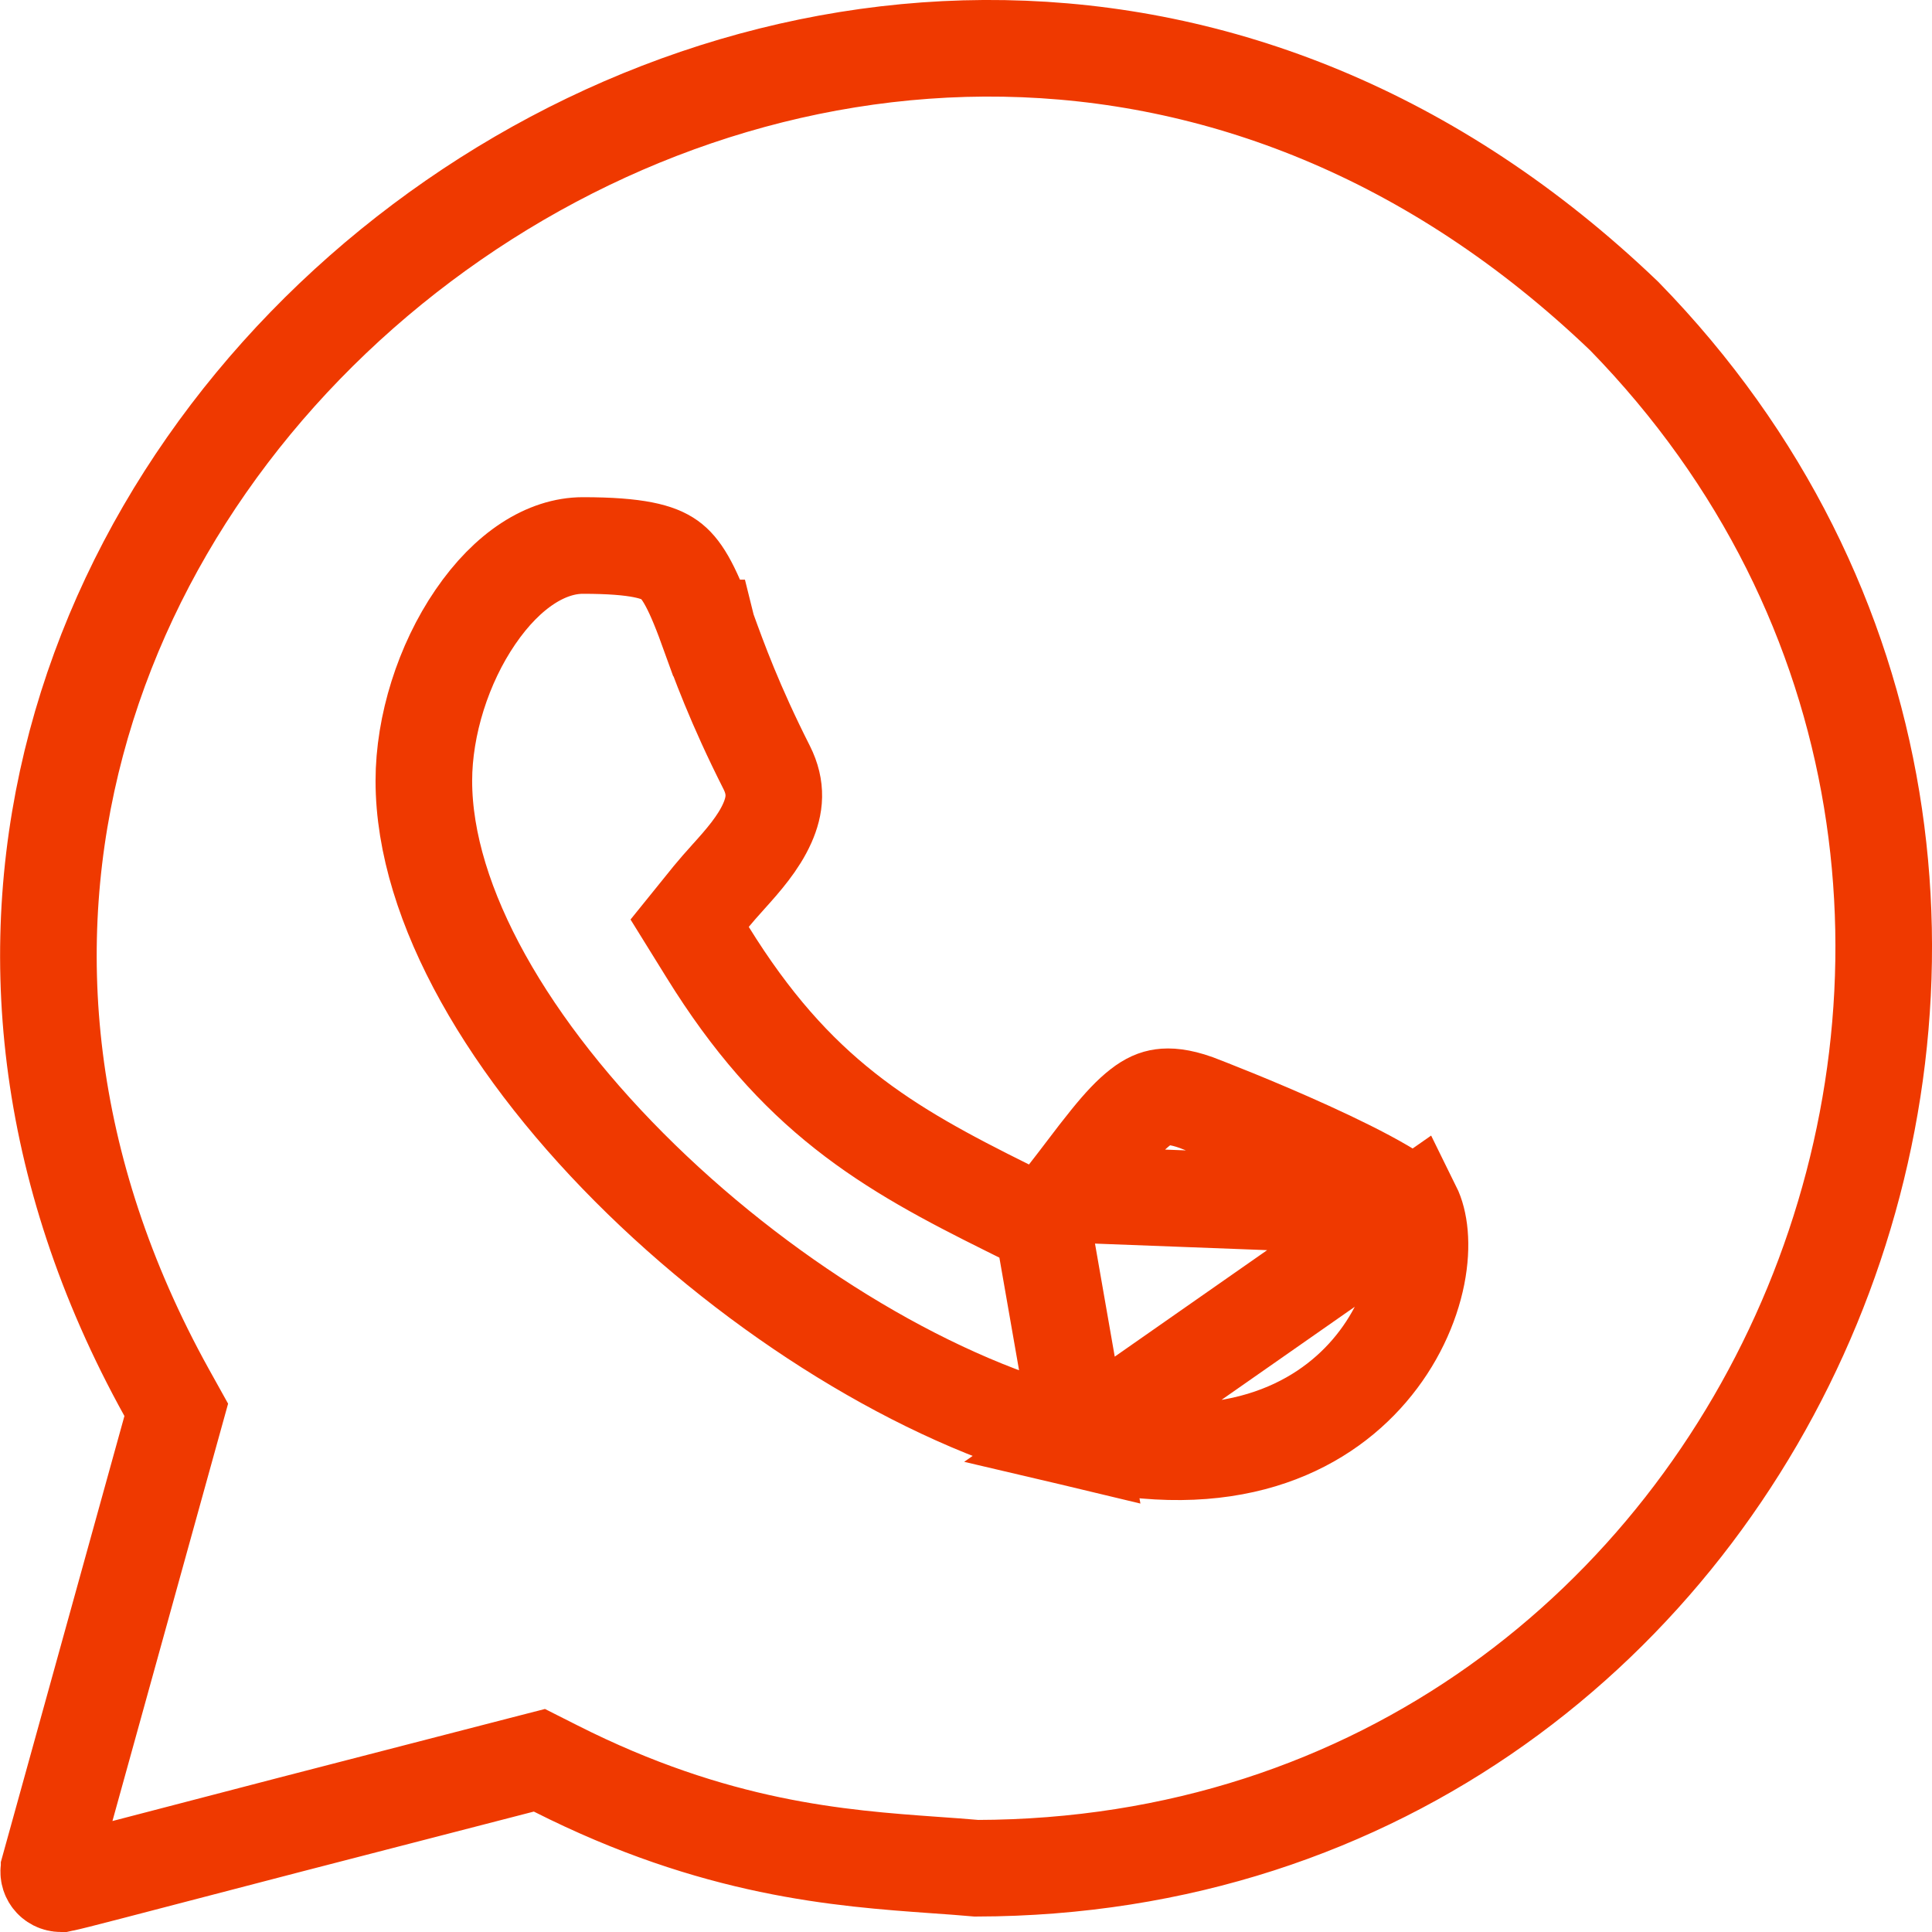
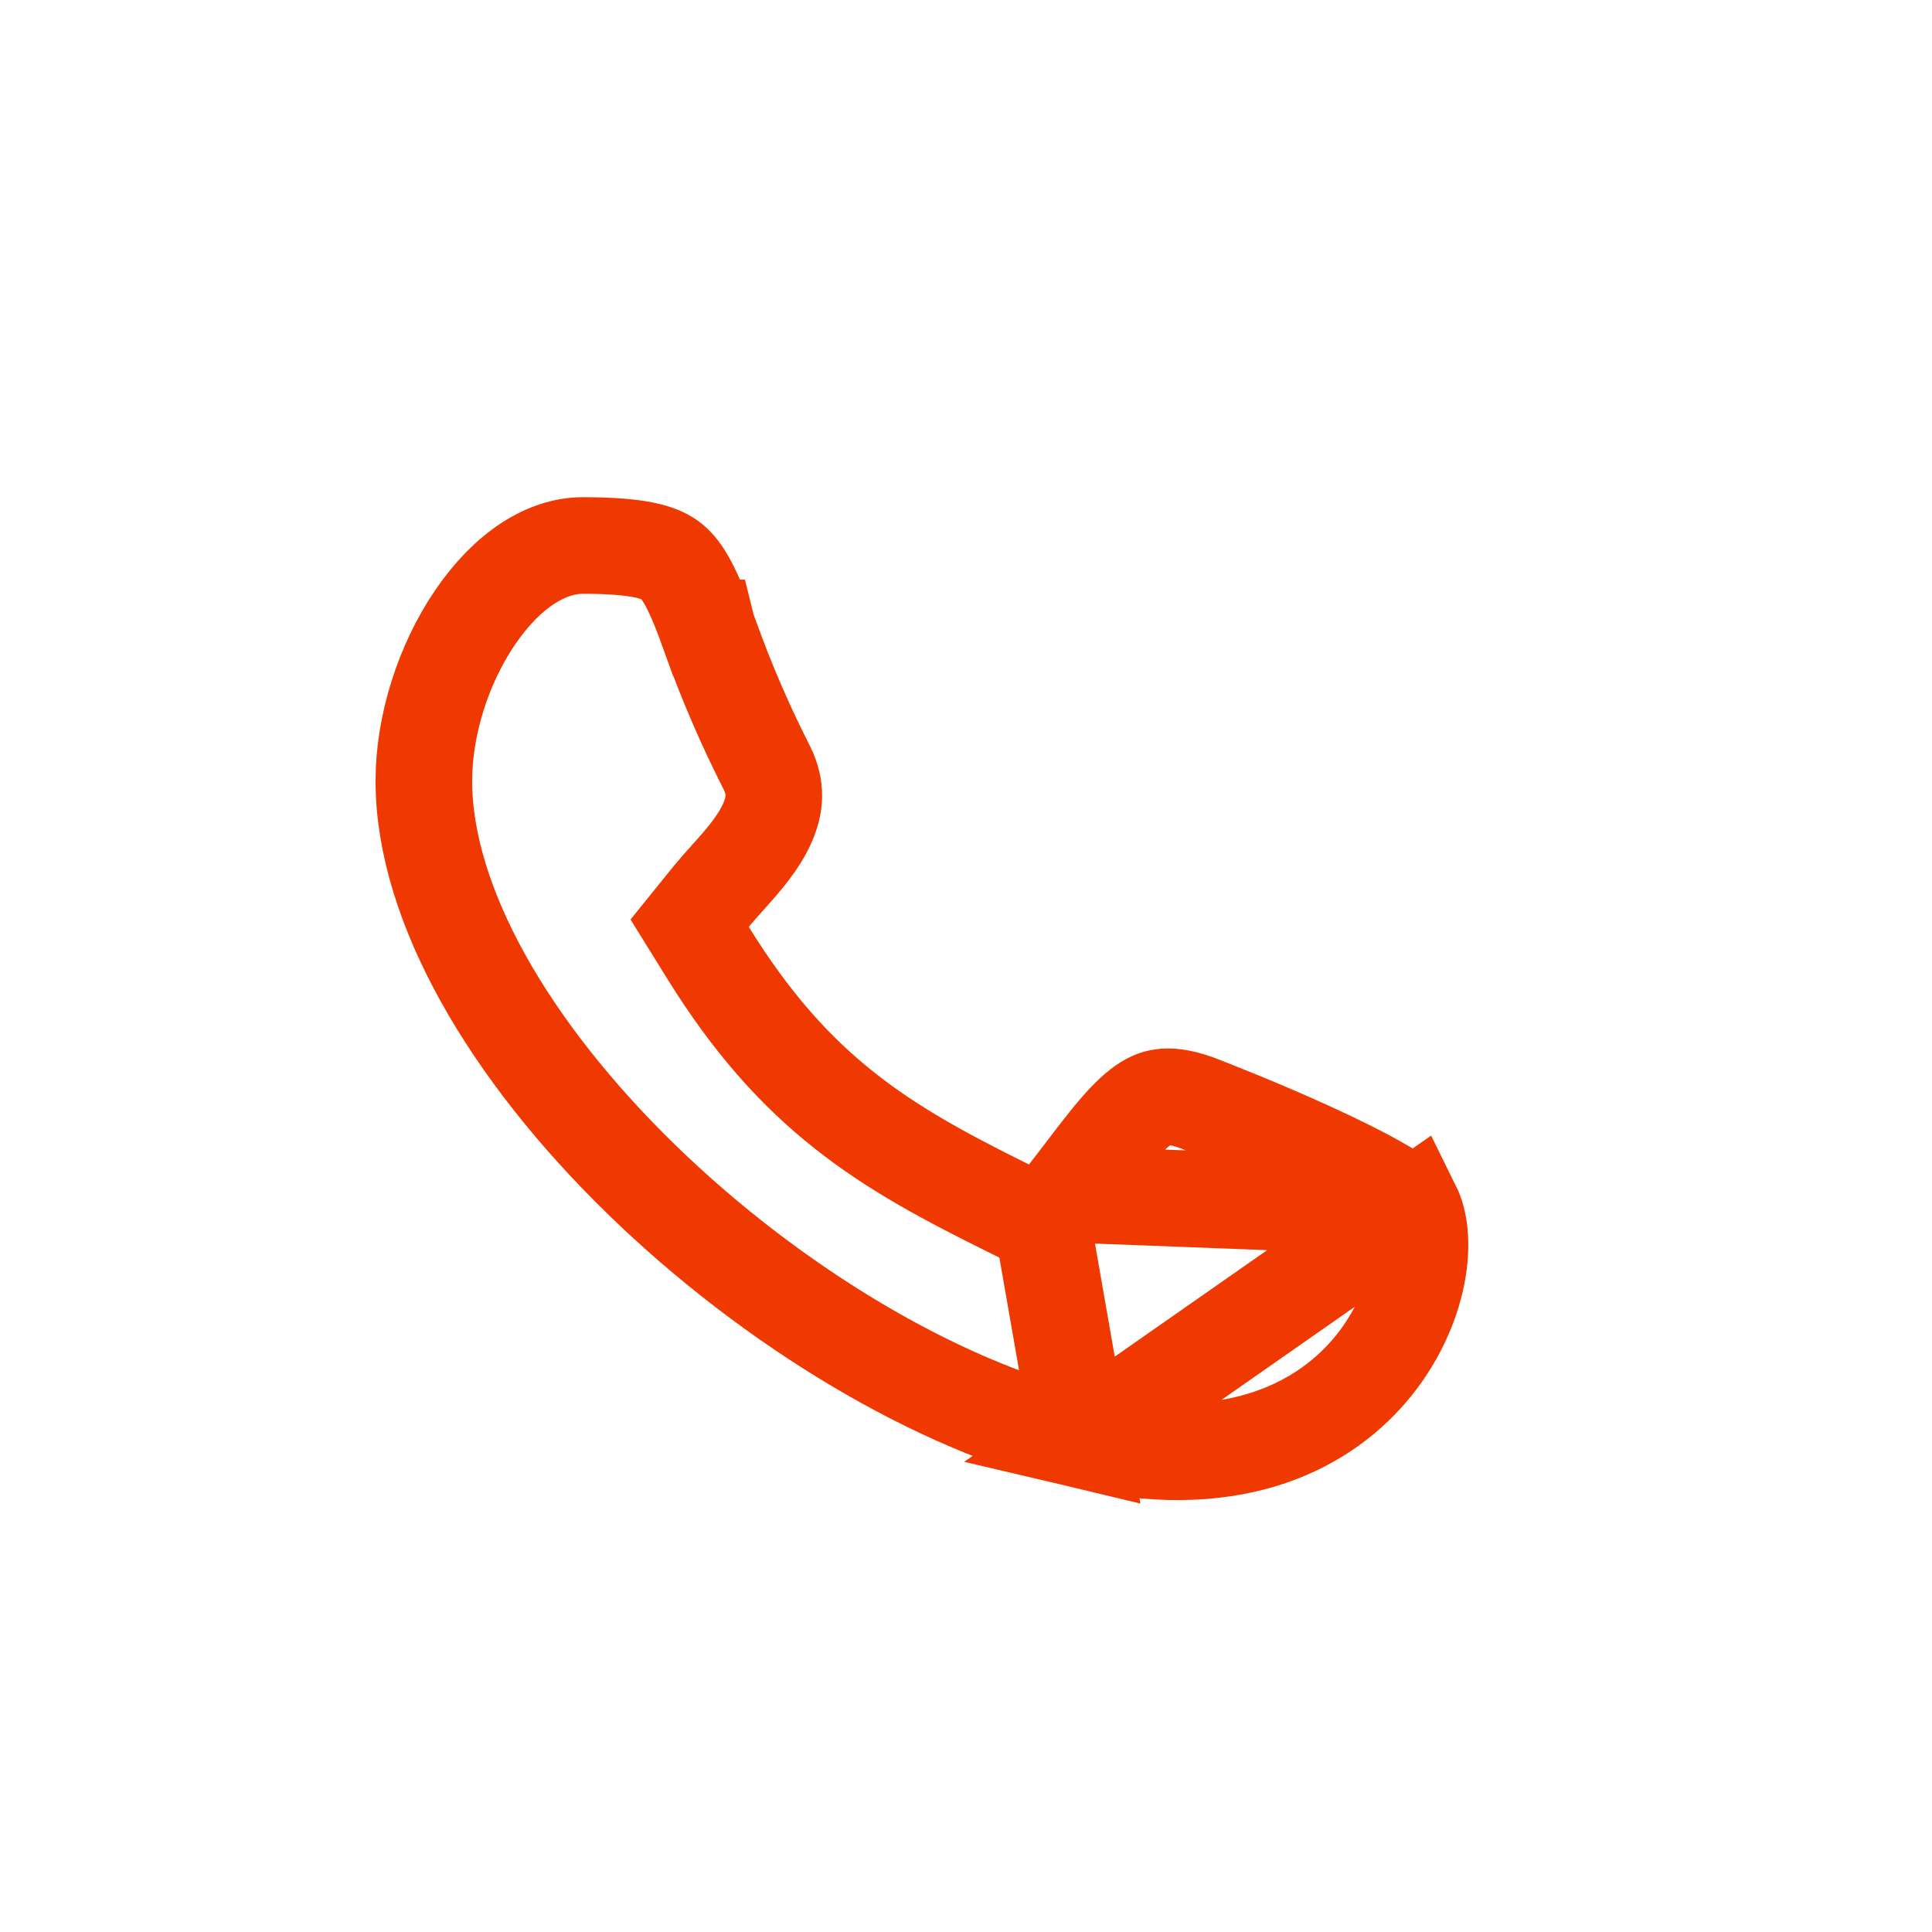
<svg xmlns="http://www.w3.org/2000/svg" width="26" height="26" viewBox="0 0 26 26" fill="none">
  <path d="M14.033 16.489L13.558 16.253C12.756 15.855 12.036 15.475 11.373 14.951C10.701 14.421 10.109 13.761 9.524 12.816L9.281 12.424L9.571 12.065C9.637 11.984 9.719 11.892 9.776 11.829C9.784 11.82 9.792 11.811 9.799 11.803L9.8 11.802C10.001 11.579 10.207 11.345 10.326 11.077C10.431 10.84 10.457 10.606 10.318 10.329C9.889 9.481 9.673 8.884 9.519 8.459L9.517 8.451C9.517 8.451 9.517 8.451 9.516 8.451C9.296 7.843 9.157 7.64 9.011 7.535C8.863 7.43 8.587 7.341 7.845 7.341C7.358 7.341 6.834 7.664 6.397 8.304C5.966 8.934 5.704 9.761 5.704 10.508C5.704 12.172 6.856 14.143 8.631 15.871C10.389 17.583 12.623 18.92 14.537 19.374L14.033 16.489ZM14.033 16.489L14.36 16.071M14.033 16.489L14.36 16.071M14.36 16.071C14.456 15.948 14.54 15.838 14.618 15.735C14.724 15.595 14.82 15.47 14.922 15.344C15.089 15.137 15.223 14.996 15.345 14.902C15.458 14.814 15.549 14.777 15.639 14.765C15.731 14.752 15.874 14.758 16.098 14.838C16.19 14.873 16.892 15.143 17.611 15.471C17.98 15.639 18.341 15.816 18.621 15.98C18.762 16.062 18.87 16.134 18.946 16.192C18.983 16.221 19.003 16.239 19.012 16.248M14.36 16.071L19.012 16.248M19.012 16.248C19.1 16.426 19.15 16.742 19.068 17.159C18.984 17.581 18.775 18.044 18.428 18.448C17.76 19.227 16.527 19.844 14.538 19.374L19.012 16.248Z" stroke="#EF3900" stroke-width="1.3" />
-   <path d="M0.661 25.149L0.661 25.148L2.301 19.229L2.372 18.973L2.243 18.741C-1.102 12.705 1.199 6.633 5.677 3.269C10.149 -0.09 16.709 -0.681 21.86 4.256C29.354 11.941 24.011 25.119 13.142 25.142C12.965 25.126 12.777 25.113 12.58 25.099C11.31 25.008 9.63 24.888 7.477 23.799L7.259 23.689L7.022 23.75C4.44 24.415 2.935 24.807 2.048 25.039C1.821 25.098 1.634 25.147 1.48 25.187C1.097 25.287 0.931 25.328 0.848 25.346C0.842 25.348 0.836 25.349 0.831 25.35C0.829 25.35 0.825 25.35 0.822 25.35C0.706 25.35 0.635 25.244 0.661 25.149Z" stroke="#EF3900" stroke-width="1.3" />
</svg>